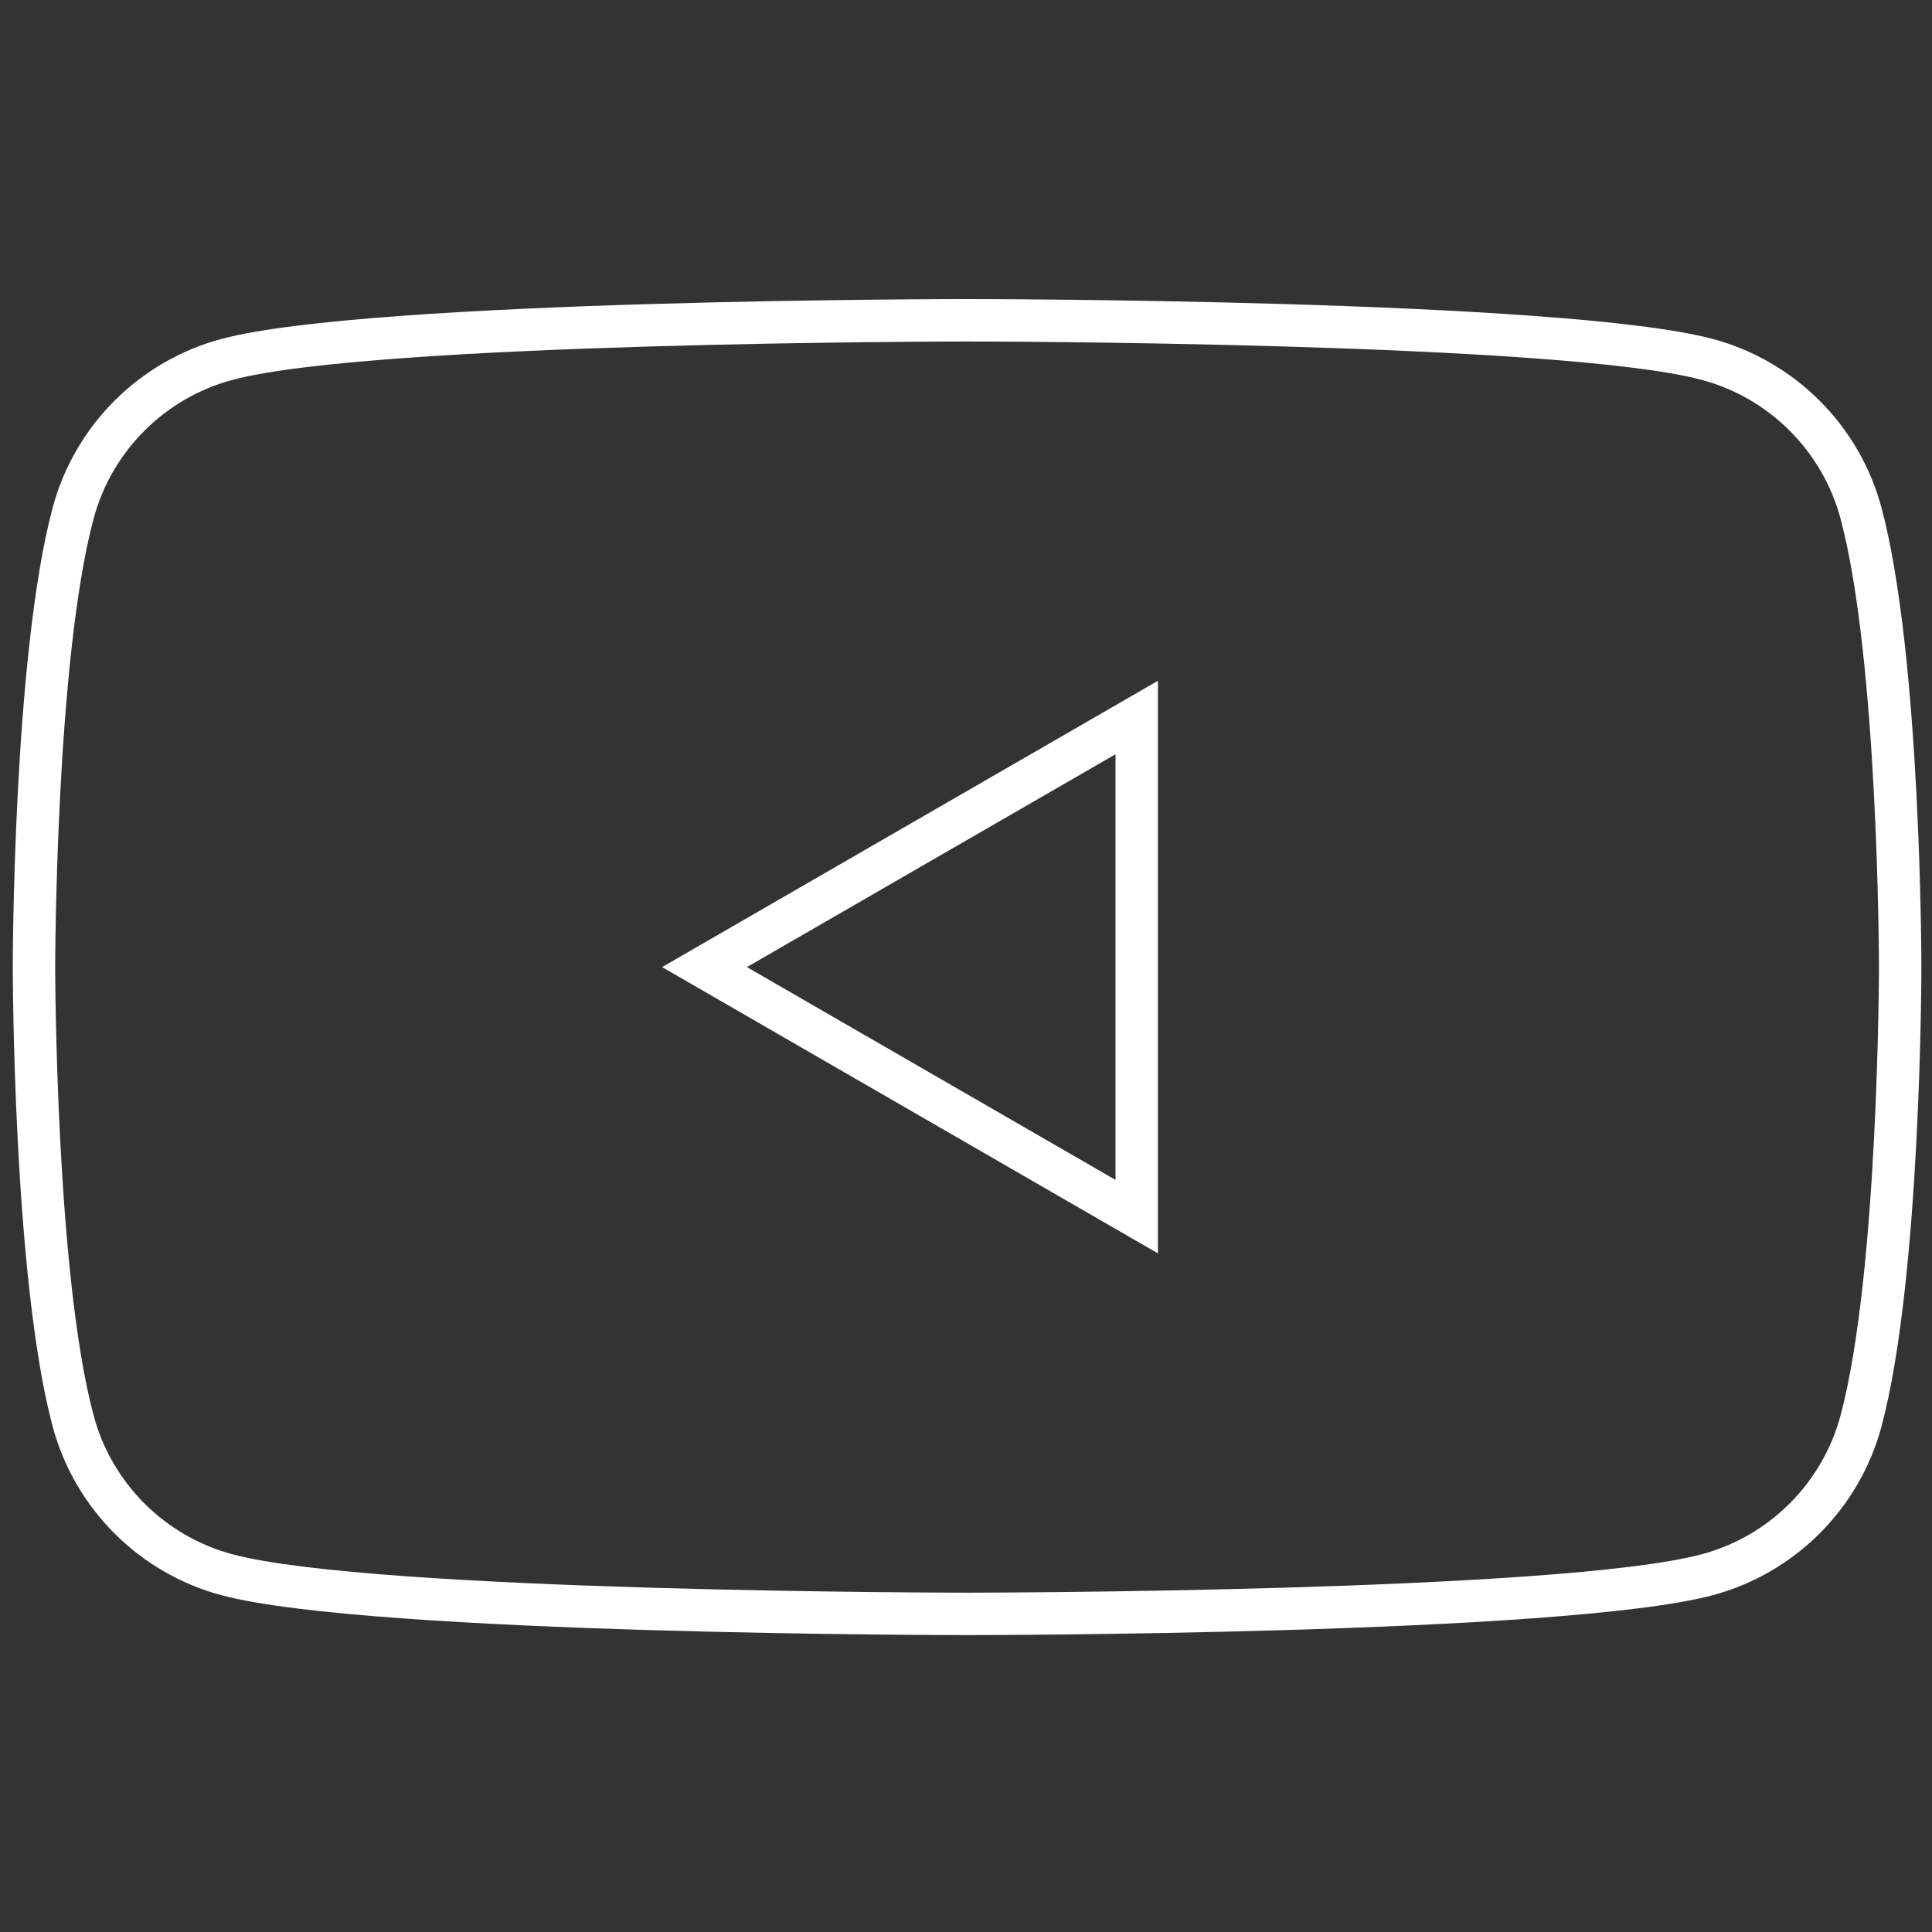
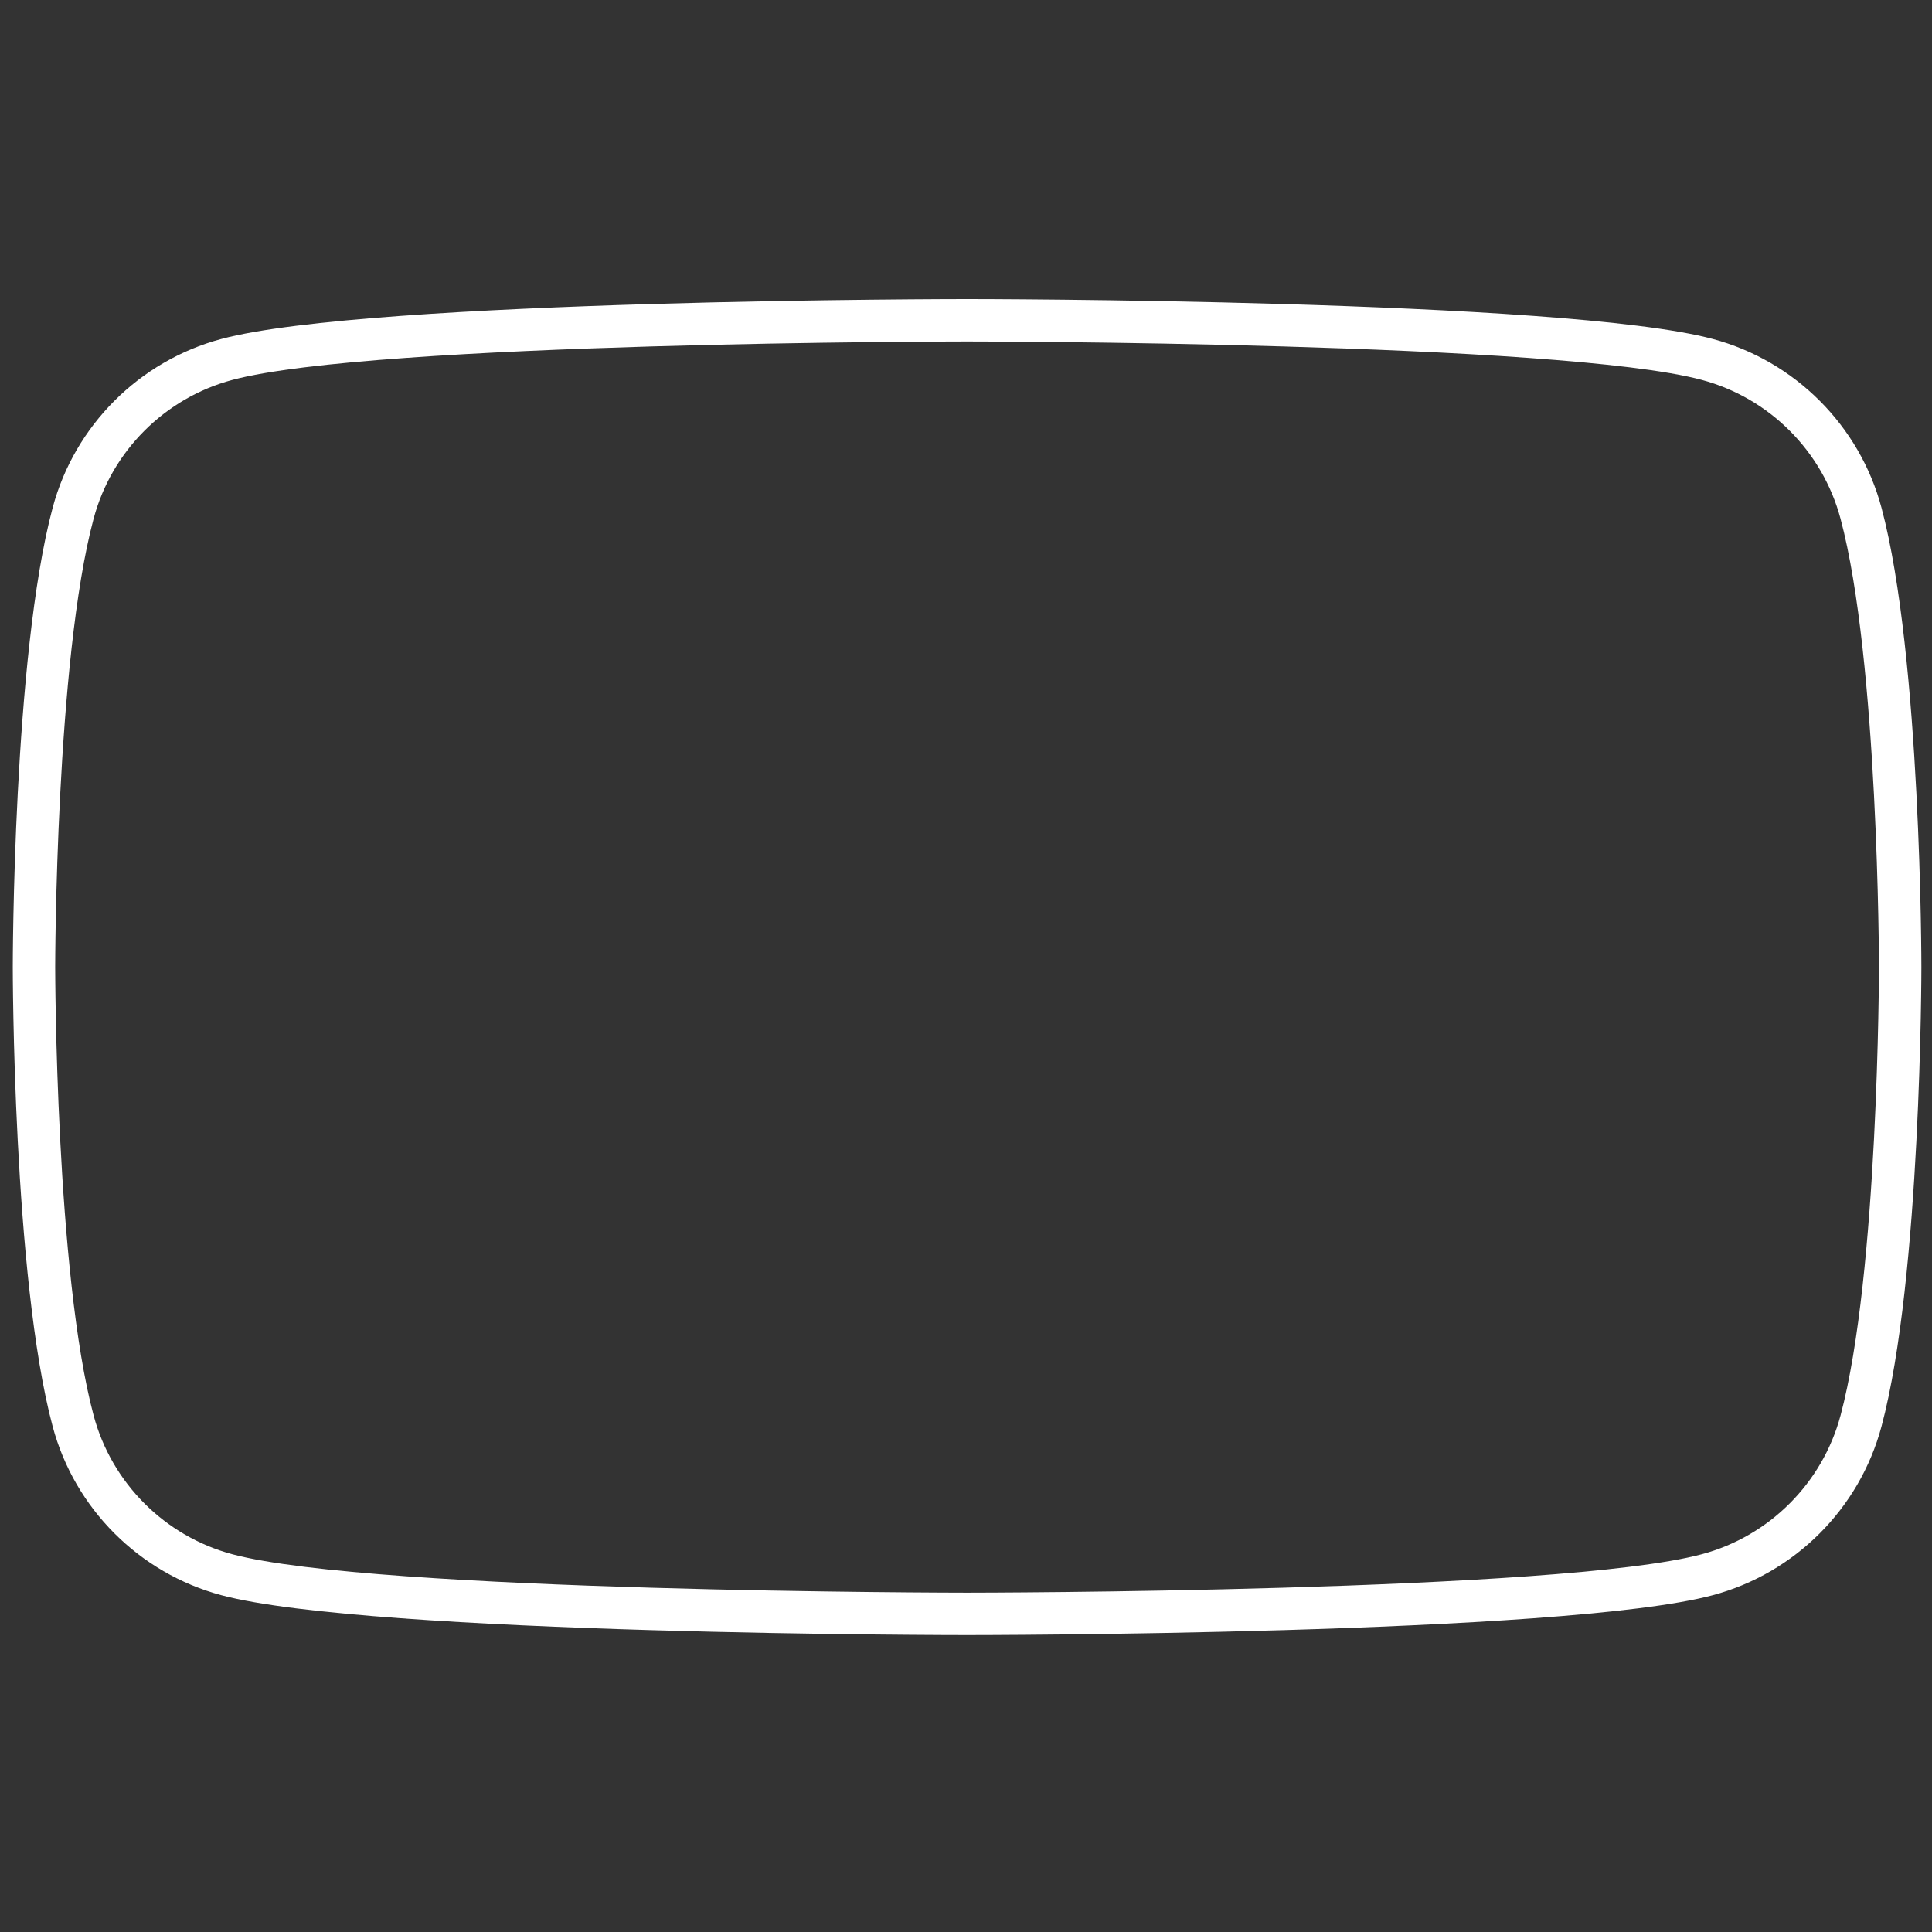
<svg xmlns="http://www.w3.org/2000/svg" version="1.1" width="256" height="256" viewBox="0 0 256 256" xml:space="preserve">
  <rect x="0" y="0" width="256" height="256" fill="#333333" stroke="none" />
  <defs>
</defs>
  <g style="stroke: none; stroke-width: 0; stroke-dasharray: none; stroke-linecap: butt; stroke-linejoin: miter; stroke-miterlimit: 10; fill: none; fill-rule: nonzero; opacity: 1;" transform="translate(254.593 254.593) rotate(180) scale(2.81 2.81) matrix(1 0 0 -1 0 90)">
    <path d="M 45 15.5 L 45 15.5 c 0.279 0 27.959 0.021 34.646 1.813 c 3.184 0.851 5.69 3.357 6.542 6.542 C 87.978 30.537 88 44.856 88 45 c 0 0.144 -0.022 14.463 -1.813 21.146 c -0.851 3.184 -3.357 5.69 -6.542 6.542 C 72.959 74.479 45.279 74.5 45 74.5 c -0.279 0 -27.959 -0.021 -34.646 -1.813 c -3.184 -0.851 -5.69 -3.357 -6.542 -6.542 C 2.022 59.463 2 45.144 2 45 c 0 -0.144 0.022 -14.463 1.813 -21.146 c 0.851 -3.184 3.357 -5.69 6.542 -6.542 C 17.041 15.521 44.721 15.5 45 15.5 M 45 13.5 c 0 0 -28.144 0 -35.162 1.881 c -3.872 1.035 -6.922 4.085 -7.957 7.957 C 0 30.356 0 45 0 45 s 0 14.644 1.881 21.662 c 1.035 3.872 4.085 6.922 7.957 7.957 C 16.856 76.5 45 76.5 45 76.5 s 28.144 0 35.162 -1.881 c 3.872 -1.035 6.922 -4.085 7.957 -7.957 C 90 59.644 90 45 90 45 s 0 -14.644 -1.881 -21.662 c -1.035 -3.872 -4.085 -6.922 -7.957 -7.957 C 73.144 13.5 45 13.5 45 13.5 L 45 13.5 z" style="stroke: none; stroke-width: 1; stroke-dasharray: none; stroke-linecap: butt; stroke-linejoin: miter; stroke-miterlimit: 10; fill: rgb(255,255,255); fill-rule: nonzero; opacity: 1;" transform=" matrix(1 0 0 1 0 0) " stroke-linecap="round" />
-     <path d="M 38 34.964 L 55.382 45 L 38 55.036 V 34.964 M 36 31.5 v 27 L 59.382 45 L 36 31.5 L 36 31.5 z" style="stroke: none; stroke-width: 1; stroke-dasharray: none; stroke-linecap: butt; stroke-linejoin: miter; stroke-miterlimit: 10; fill: rgb(255,255,255); fill-rule: nonzero; opacity: 1;" transform=" matrix(1 0 0 1 0 0) " stroke-linecap="round" />
  </g>
</svg>